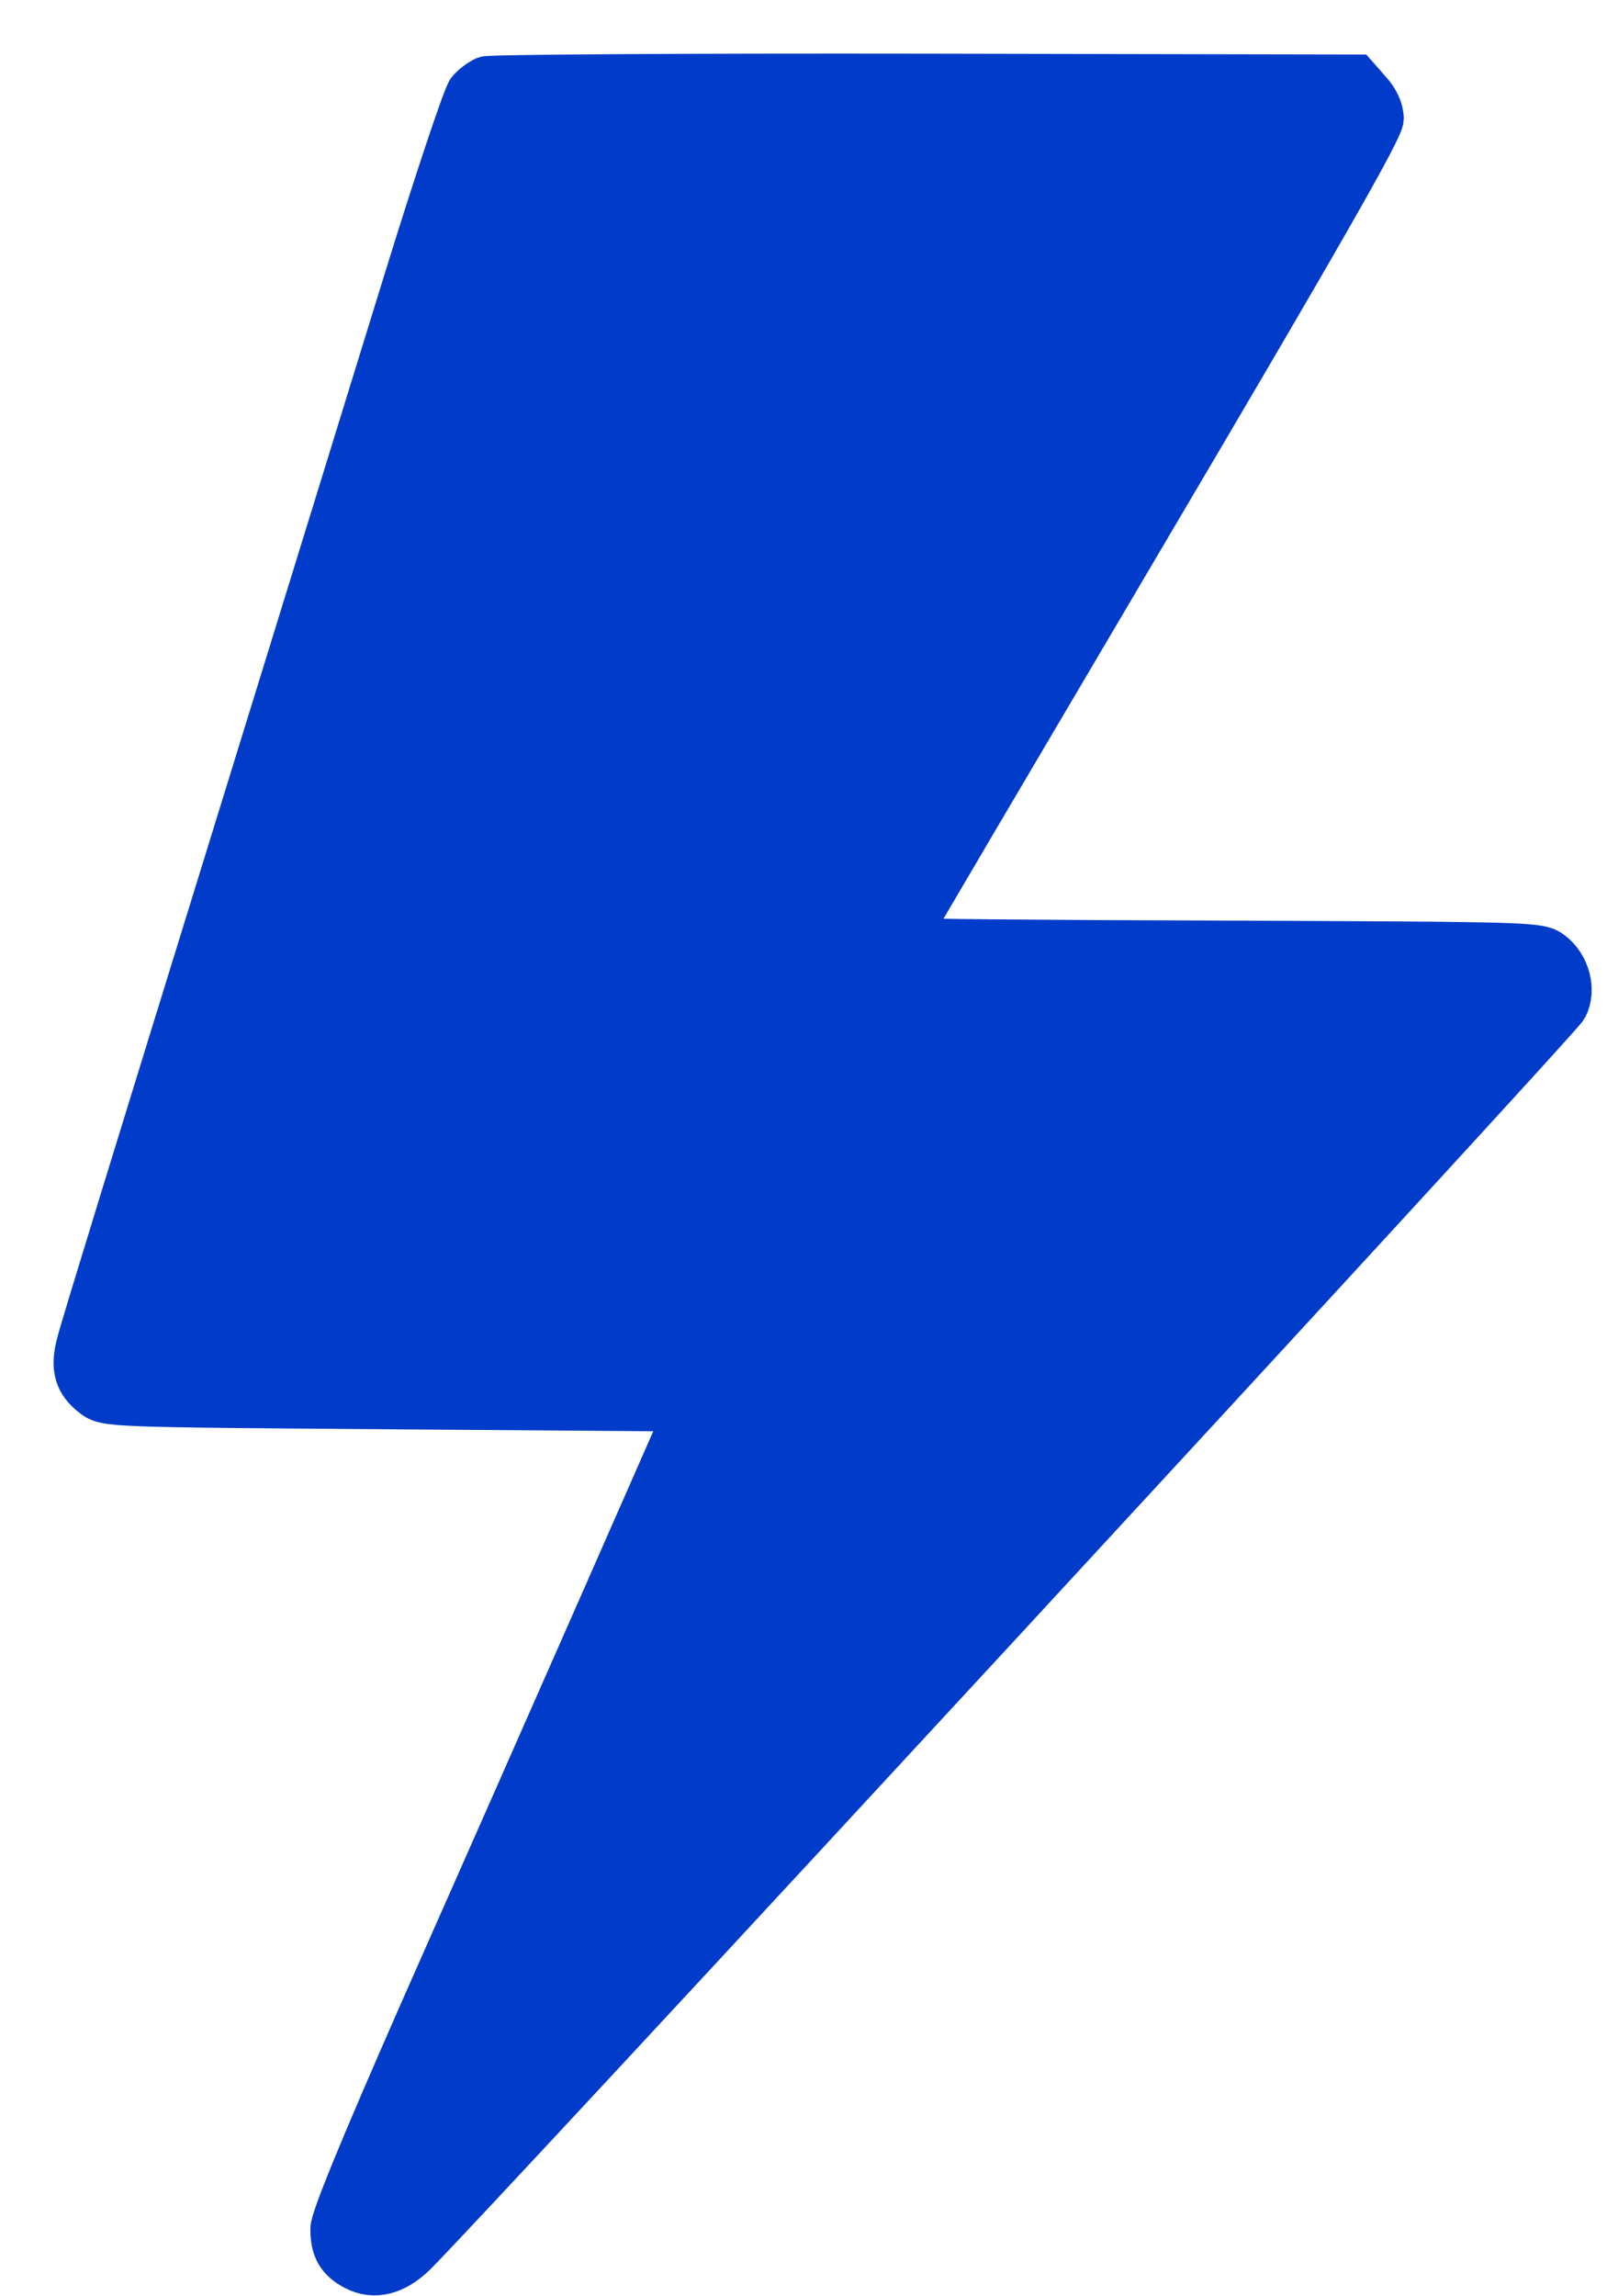
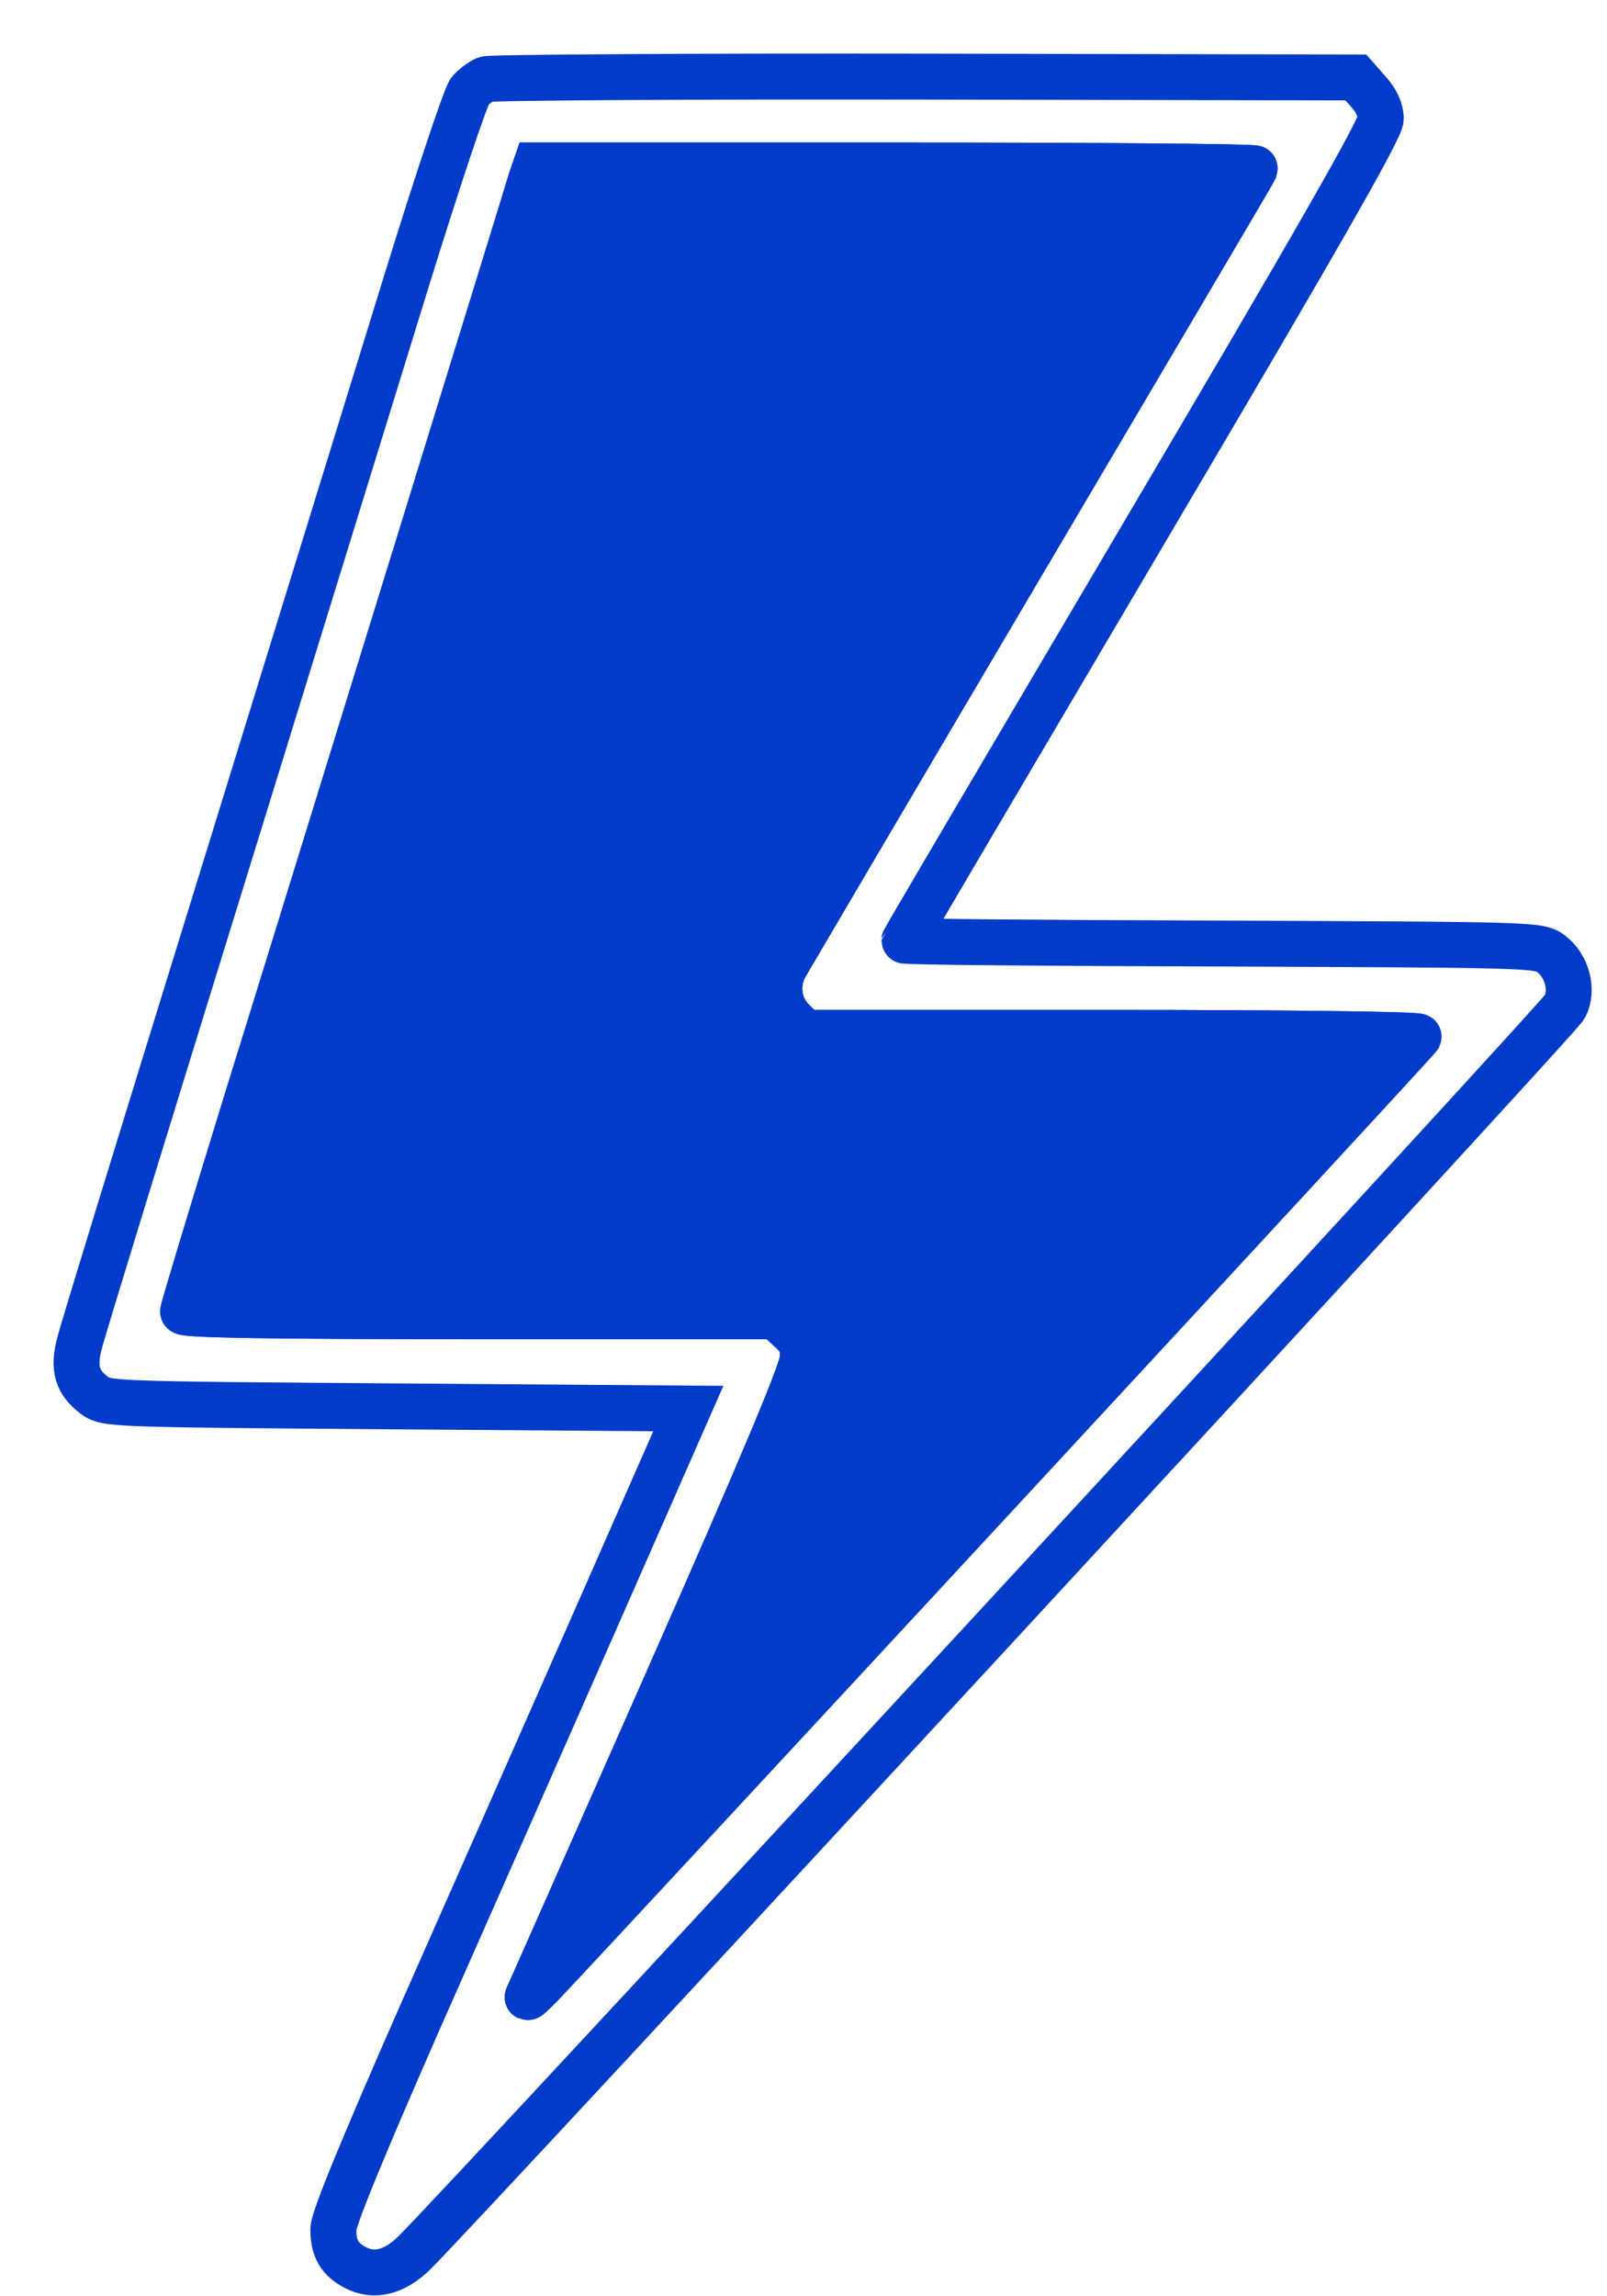
<svg xmlns="http://www.w3.org/2000/svg" width="21" height="30" viewBox="0 0 21 30" fill="none">
-   <path d="M6.347 1.035C6.286 1.063 6.19 1.13 6.14 1.192C6.089 1.248 5.714 2.37 5.31 3.677C4.906 4.99 3.795 8.585 2.842 11.671C1.888 14.756 1.074 17.398 1.041 17.544C0.951 17.869 1.007 18.06 1.231 18.228C1.389 18.346 1.439 18.346 5.192 18.374L8.995 18.402L7.823 21.067C7.178 22.531 6.134 24.898 5.5 26.328C4.726 28.09 4.356 28.993 4.356 29.122C4.356 29.38 4.435 29.515 4.648 29.627C4.889 29.75 5.153 29.689 5.411 29.436C6.011 28.853 20.383 13.292 20.45 13.152C20.562 12.933 20.478 12.619 20.27 12.461C20.113 12.344 20.074 12.344 15.962 12.327C13.685 12.321 11.817 12.305 11.817 12.288C11.817 12.276 13.219 9.898 14.93 6.998C17.236 3.093 18.044 1.68 18.044 1.551C18.044 1.439 17.988 1.315 17.881 1.197L17.718 1.012L12.086 1.001C8.99 0.996 6.409 1.012 6.347 1.035ZM16.4 2.202C16.389 2.23 15.014 4.558 13.348 7.379C11.682 10.201 10.291 12.568 10.252 12.635C10.134 12.866 10.173 13.152 10.353 13.331L10.515 13.494H14.537C16.759 13.494 18.548 13.516 18.537 13.544C18.526 13.583 7.823 25.139 7.082 25.919C6.965 26.042 6.88 26.115 6.897 26.087C6.914 26.054 7.727 24.214 8.709 21.992C10.005 19.053 10.493 17.892 10.493 17.735C10.493 17.561 10.459 17.488 10.313 17.359L10.134 17.196H6.263C3.554 17.196 2.393 17.179 2.393 17.134C2.393 17.101 2.757 15.9 3.2 14.459C3.649 13.017 4.659 9.741 5.45 7.183C6.241 4.619 6.914 2.443 6.942 2.342L7.004 2.162H11.71C14.302 2.162 16.411 2.179 16.4 2.202Z" fill="#013BC9" />
  <path d="M16.4 2.201C16.389 2.229 15.014 4.557 13.348 7.379C11.682 10.201 10.291 12.568 10.252 12.635C10.134 12.865 10.173 13.151 10.353 13.331L10.515 13.494H14.537C16.759 13.494 18.548 13.516 18.537 13.544C18.526 13.583 7.823 25.139 7.082 25.919C6.964 26.042 6.88 26.115 6.897 26.087C6.914 26.053 7.727 24.214 8.709 21.992C10.005 19.053 10.493 17.892 10.493 17.735C10.493 17.561 10.459 17.488 10.313 17.359L10.134 17.196H6.263C3.554 17.196 2.393 17.179 2.393 17.134C2.393 17.101 2.757 15.9 3.2 14.458C3.649 13.017 4.659 9.741 5.45 7.183C6.241 4.619 6.914 2.443 6.942 2.342L7.004 2.162H11.71C14.302 2.162 16.411 2.179 16.4 2.201Z" fill="#013BC9" />
  <path d="M6.347 1.035C6.286 1.063 6.19 1.13 6.14 1.192C6.089 1.248 5.714 2.37 5.31 3.677C4.906 4.99 3.795 8.585 2.842 11.671C1.888 14.756 1.074 17.398 1.041 17.544C0.951 17.869 1.007 18.06 1.231 18.228C1.389 18.346 1.439 18.346 5.192 18.374L8.995 18.402L7.823 21.067C7.178 22.531 6.134 24.898 5.5 26.328C4.726 28.09 4.356 28.993 4.356 29.122C4.356 29.38 4.435 29.515 4.648 29.627C4.889 29.75 5.153 29.689 5.411 29.436C6.011 28.853 20.383 13.292 20.45 13.152C20.562 12.933 20.478 12.619 20.27 12.461C20.113 12.344 20.074 12.344 15.962 12.327C13.685 12.321 11.817 12.305 11.817 12.288C11.817 12.276 13.219 9.898 14.93 6.998C17.236 3.093 18.044 1.68 18.044 1.551C18.044 1.439 17.988 1.315 17.881 1.197L17.718 1.012L12.086 1.001C8.99 0.996 6.409 1.012 6.347 1.035ZM16.4 2.202C16.389 2.23 15.014 4.558 13.348 7.379C11.682 10.201 10.291 12.568 10.252 12.635C10.134 12.866 10.173 13.152 10.353 13.331L10.515 13.494H14.537C16.759 13.494 18.548 13.516 18.537 13.544C18.526 13.583 7.823 25.139 7.082 25.919C6.965 26.042 6.88 26.115 6.897 26.087C6.914 26.054 7.727 24.214 8.709 21.992C10.005 19.053 10.493 17.892 10.493 17.735C10.493 17.561 10.459 17.488 10.313 17.359L10.134 17.196H6.263C3.554 17.196 2.393 17.179 2.393 17.134C2.393 17.101 2.757 15.9 3.2 14.459C3.649 13.017 4.659 9.741 5.45 7.183C6.241 4.619 6.914 2.443 6.942 2.342L7.004 2.162H11.71C14.302 2.162 16.411 2.179 16.4 2.202Z" stroke="#013BC9" stroke-width="0.6" />
  <path d="M16.4 2.201C16.389 2.229 15.014 4.557 13.348 7.379C11.682 10.201 10.291 12.568 10.252 12.635C10.134 12.865 10.173 13.151 10.353 13.331L10.515 13.494H14.537C16.759 13.494 18.548 13.516 18.537 13.544C18.526 13.583 7.823 25.139 7.082 25.919C6.964 26.042 6.88 26.115 6.897 26.087C6.914 26.053 7.727 24.214 8.709 21.992C10.005 19.053 10.493 17.892 10.493 17.735C10.493 17.561 10.459 17.488 10.313 17.359L10.134 17.196H6.263C3.554 17.196 2.393 17.179 2.393 17.134C2.393 17.101 2.757 15.9 3.2 14.458C3.649 13.017 4.659 9.741 5.45 7.183C6.241 4.619 6.914 2.443 6.942 2.342L7.004 2.162H11.71C14.302 2.162 16.411 2.179 16.4 2.201Z" stroke="#013BC9" stroke-width="0.6" />
</svg>